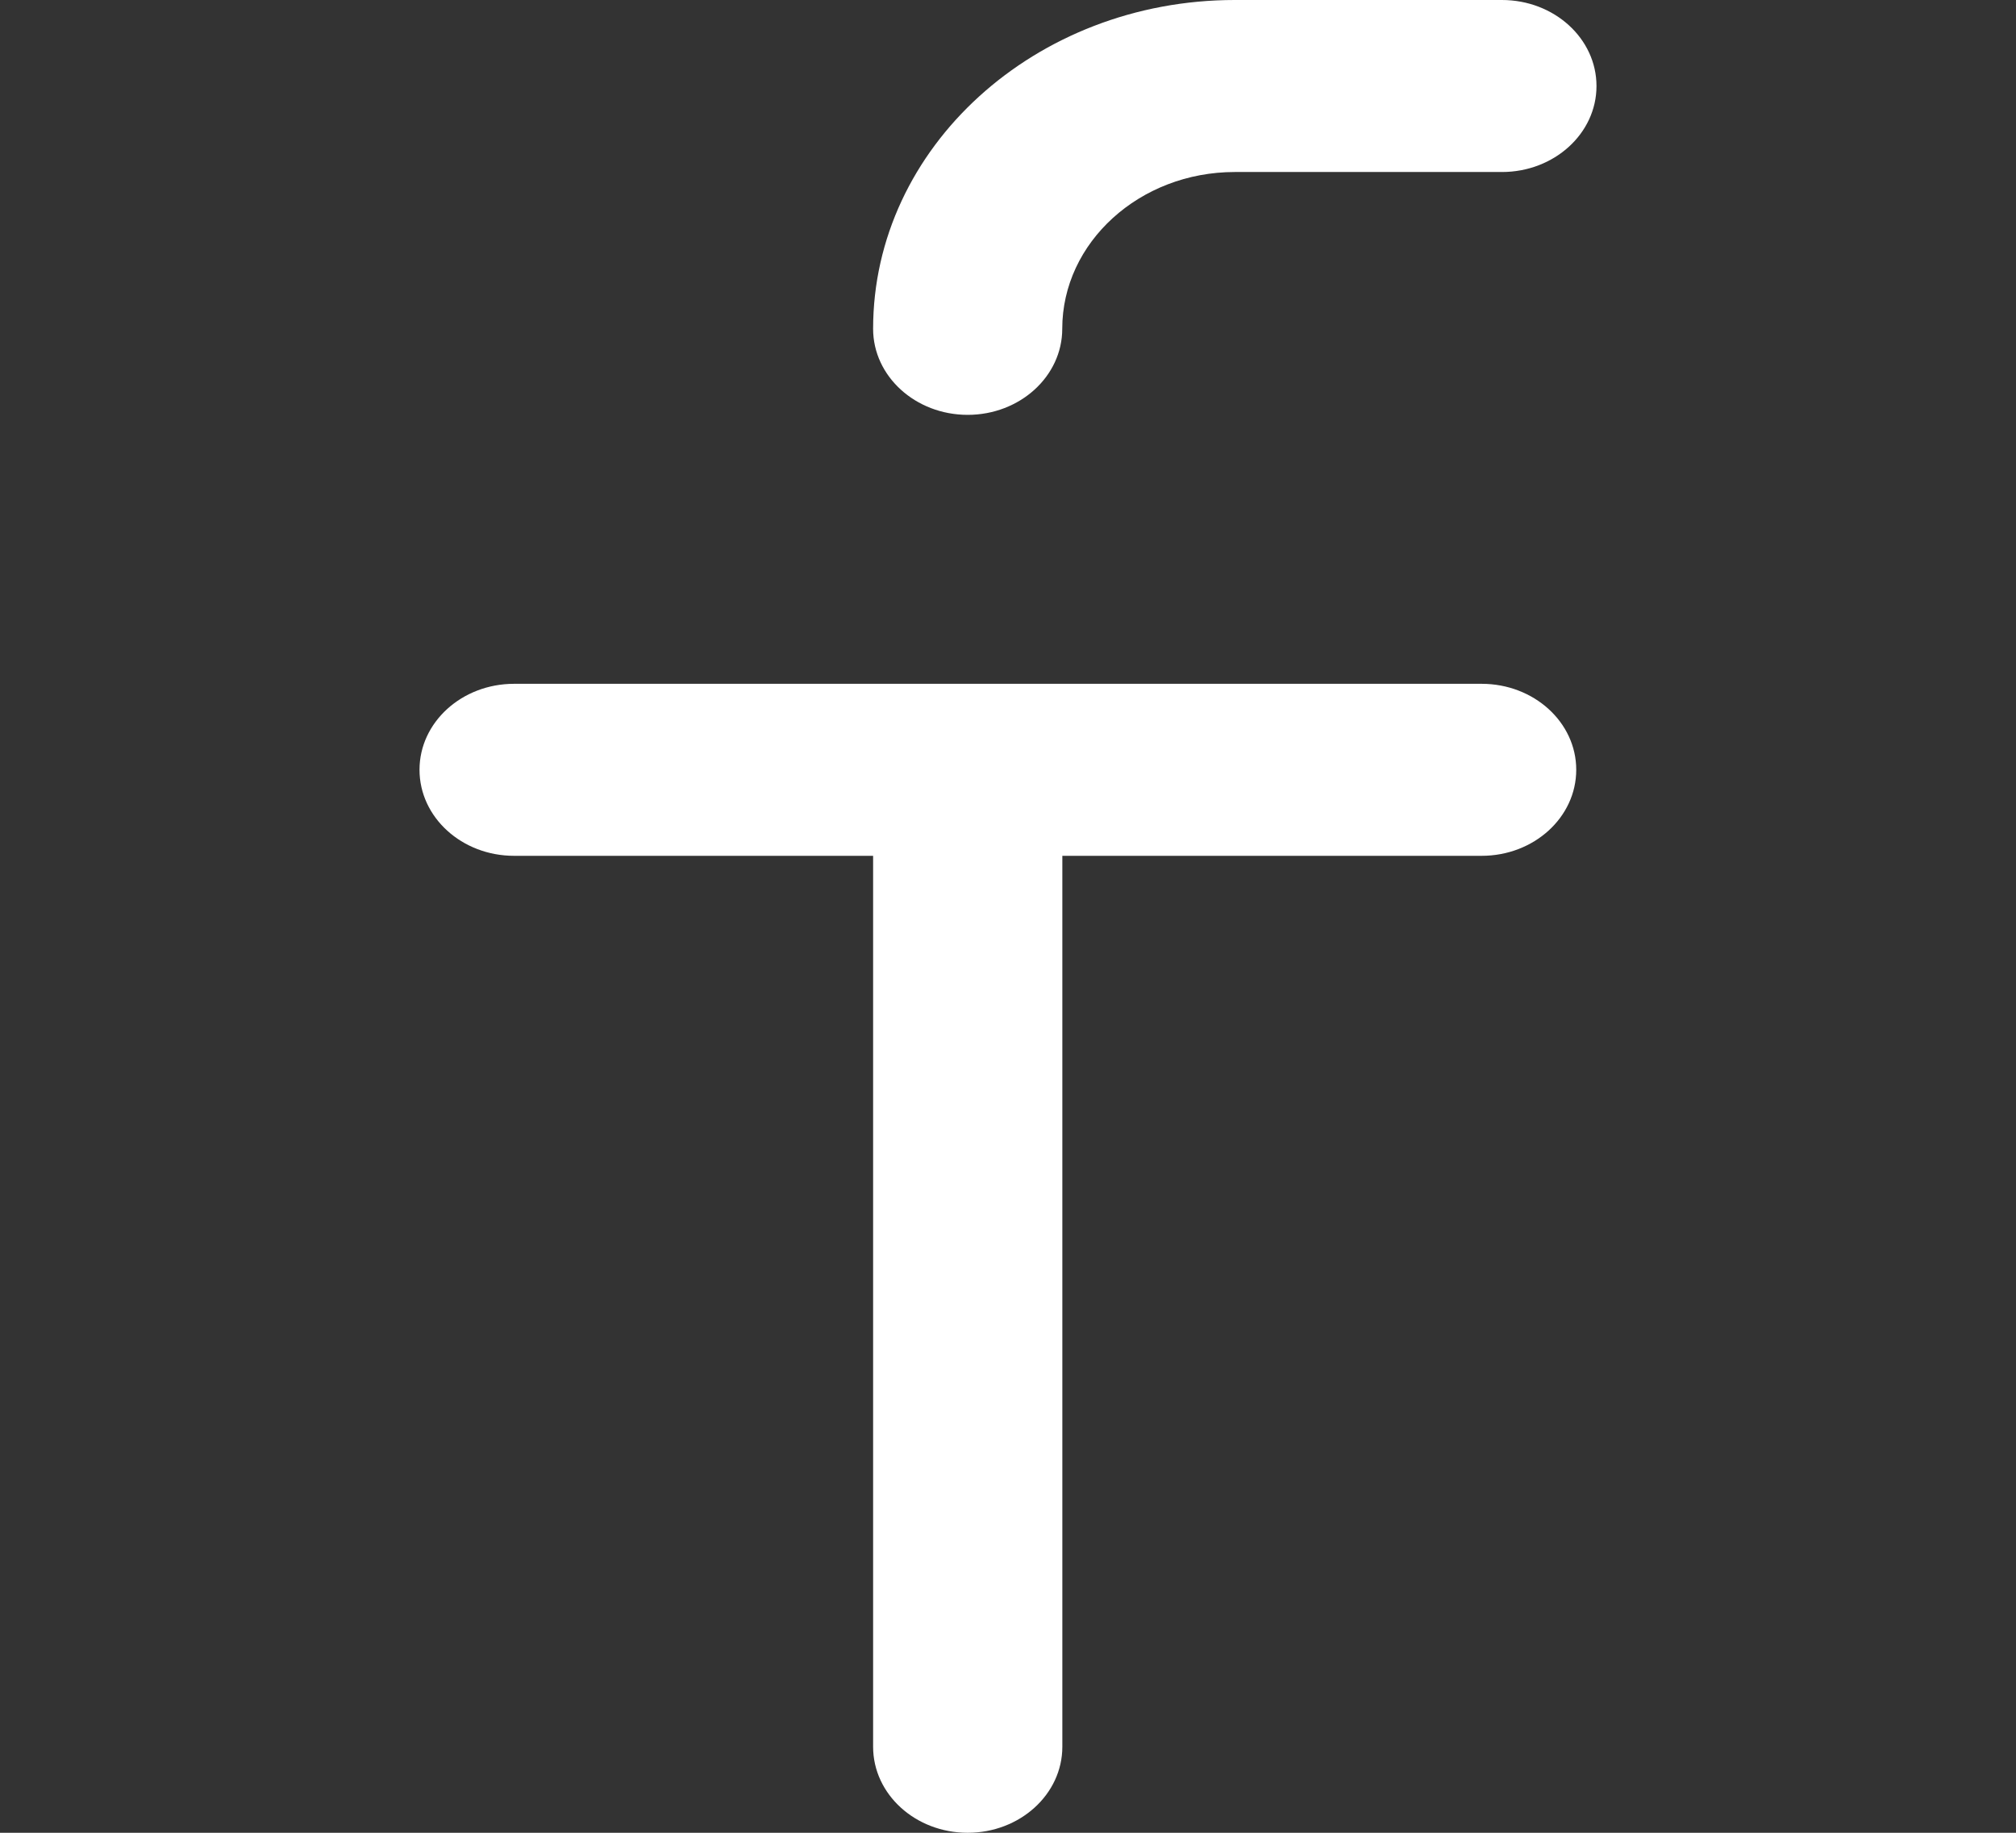
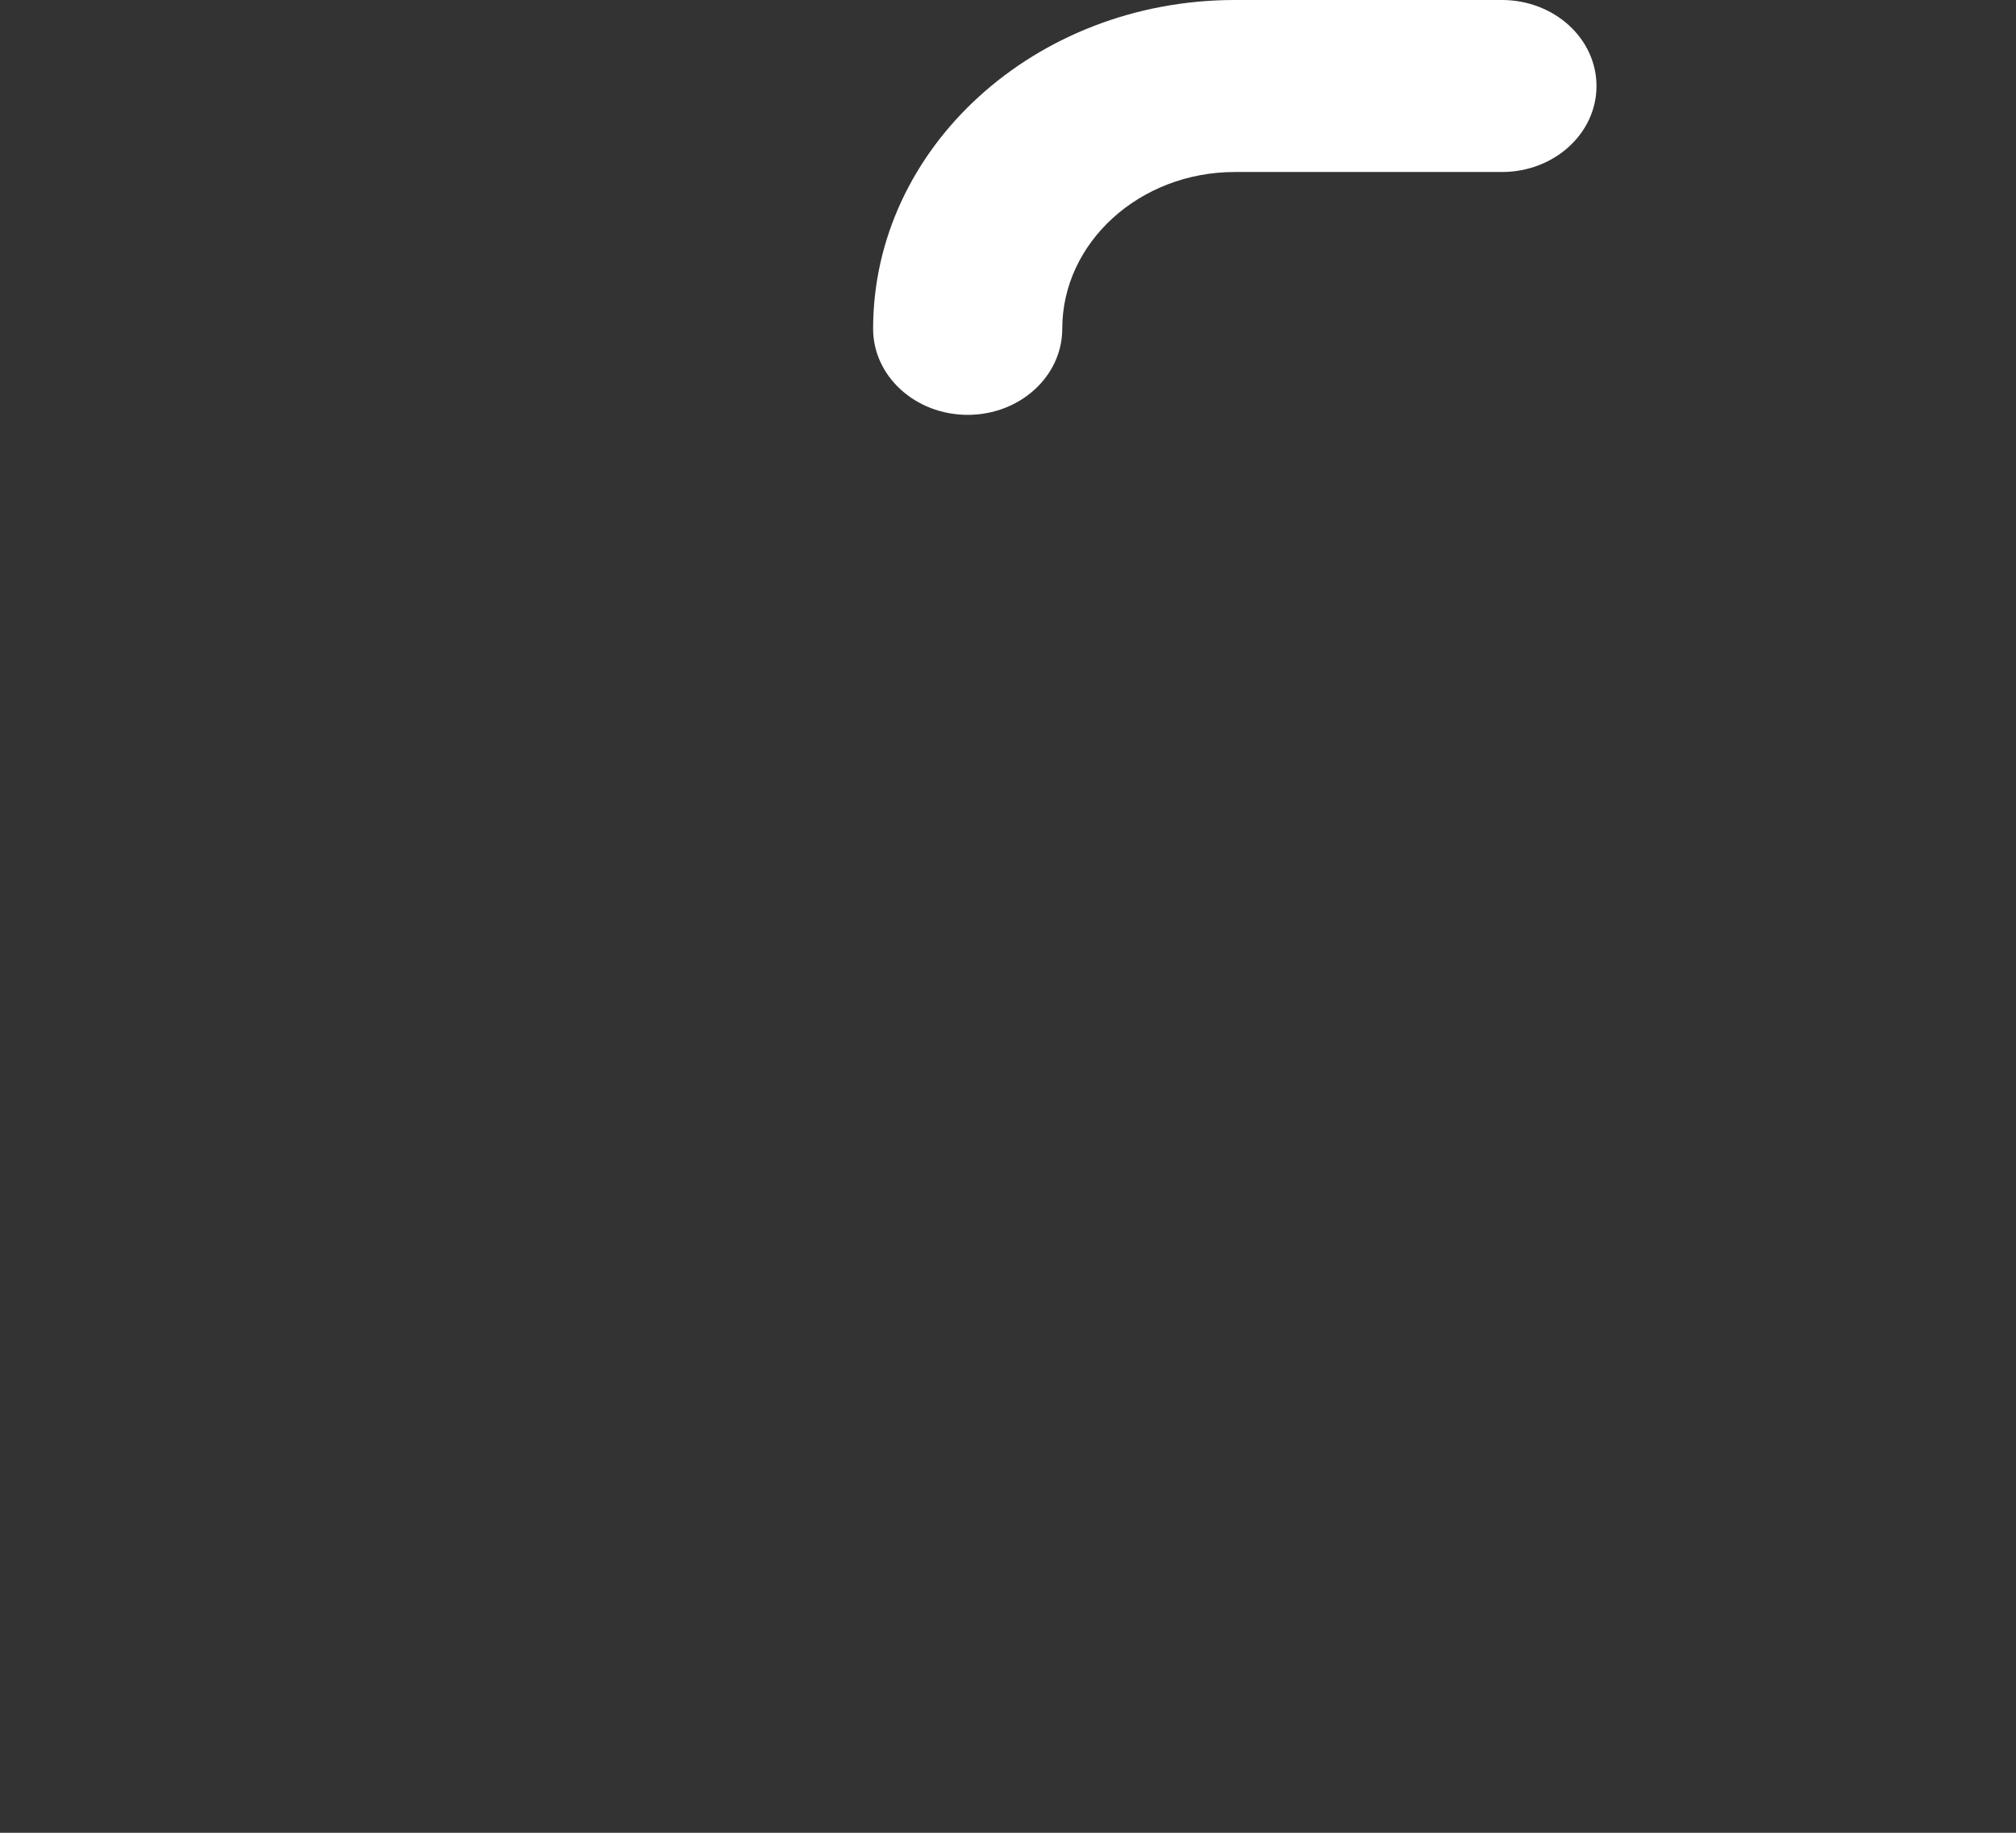
<svg xmlns="http://www.w3.org/2000/svg" width="22" height="20" viewBox="0 0 22 20" fill="none">
  <rect x="0" y="0" width="22" height="20" fill="#333333" stroke="none" />
  <path d="M10.56 4.527C11.13 4.527 11.592 4.106 11.592 3.588C11.592 2.645 12.437 1.877 13.475 1.877H16.39C16.96 1.877 17.422 1.457 17.422 0.939C17.422 0.42 16.96 0 16.39 0H13.475C11.298 0 9.528 1.61 9.528 3.588C9.528 4.106 9.99 4.527 10.56 4.527Z" fill="white" />
-   <path d="M16.169 7.462H5.61C5.04 7.462 4.578 7.882 4.578 8.4C4.578 8.919 5.04 9.339 5.61 9.339H9.528V19.061C9.528 19.58 9.99 20 10.56 20C11.13 20 11.593 19.58 11.593 19.061V9.339H16.169C16.739 9.339 17.201 8.919 17.201 8.4C17.201 7.882 16.739 7.462 16.169 7.462Z" fill="white" />
</svg>